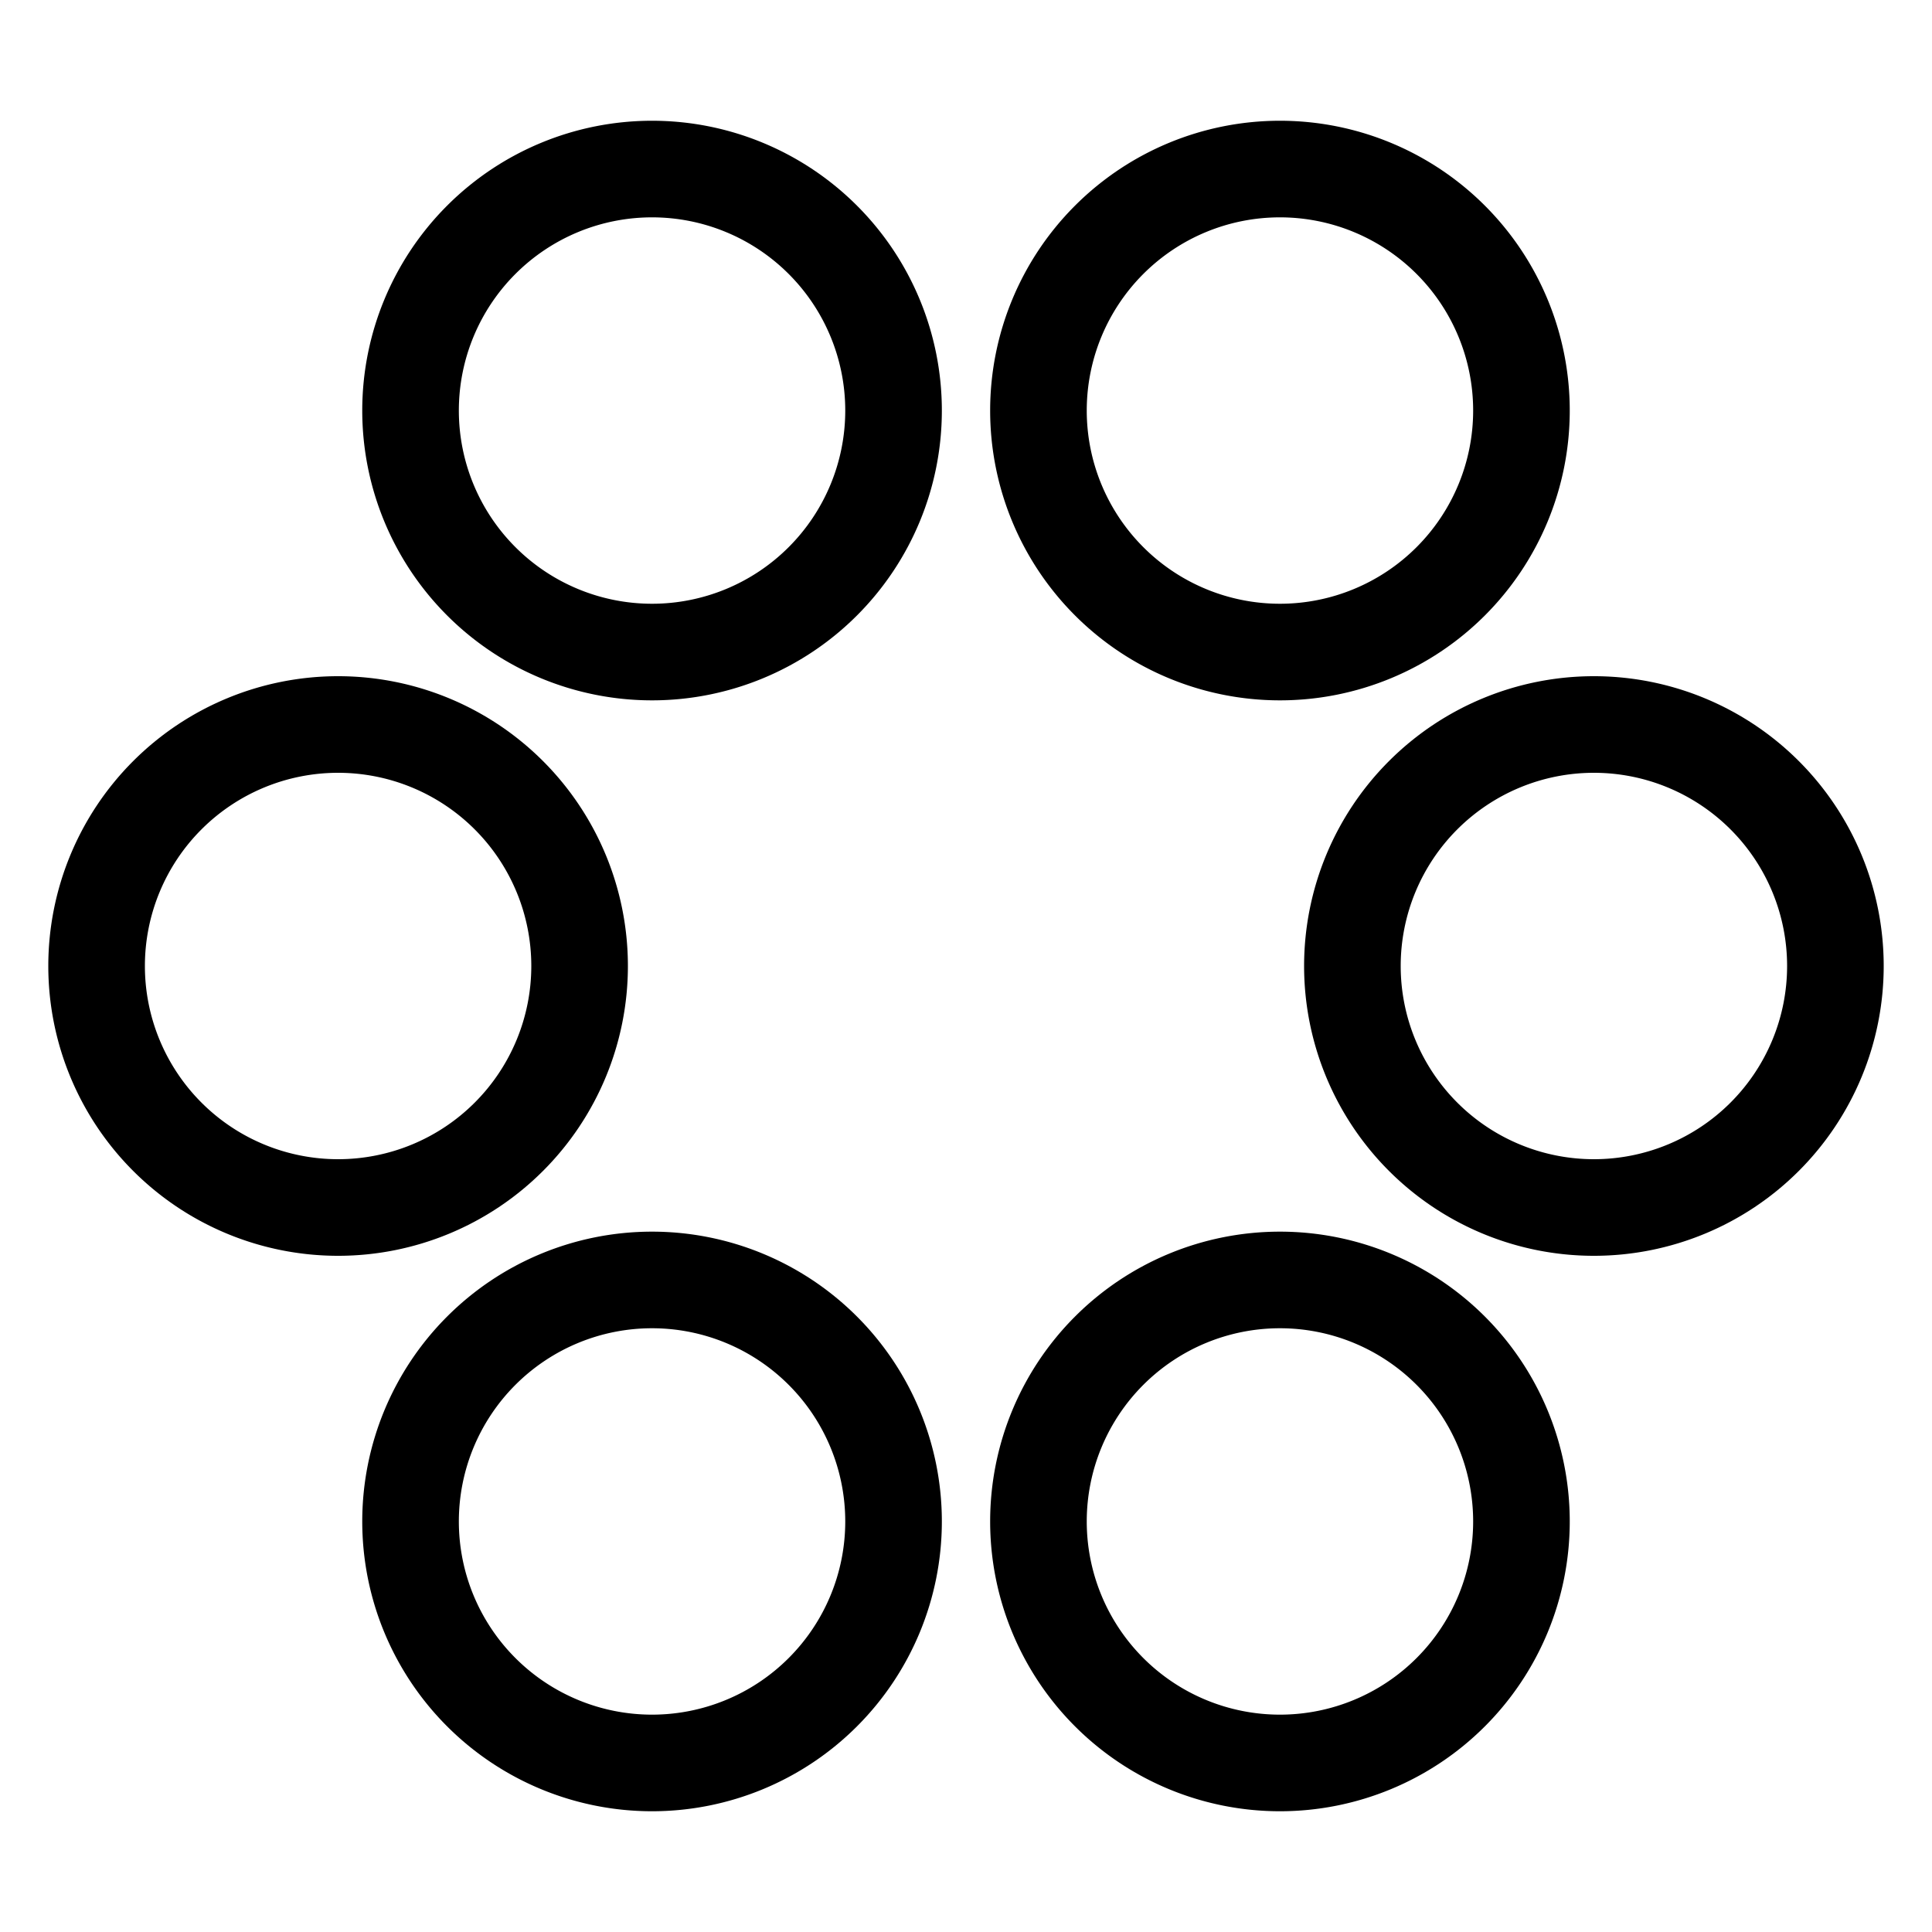
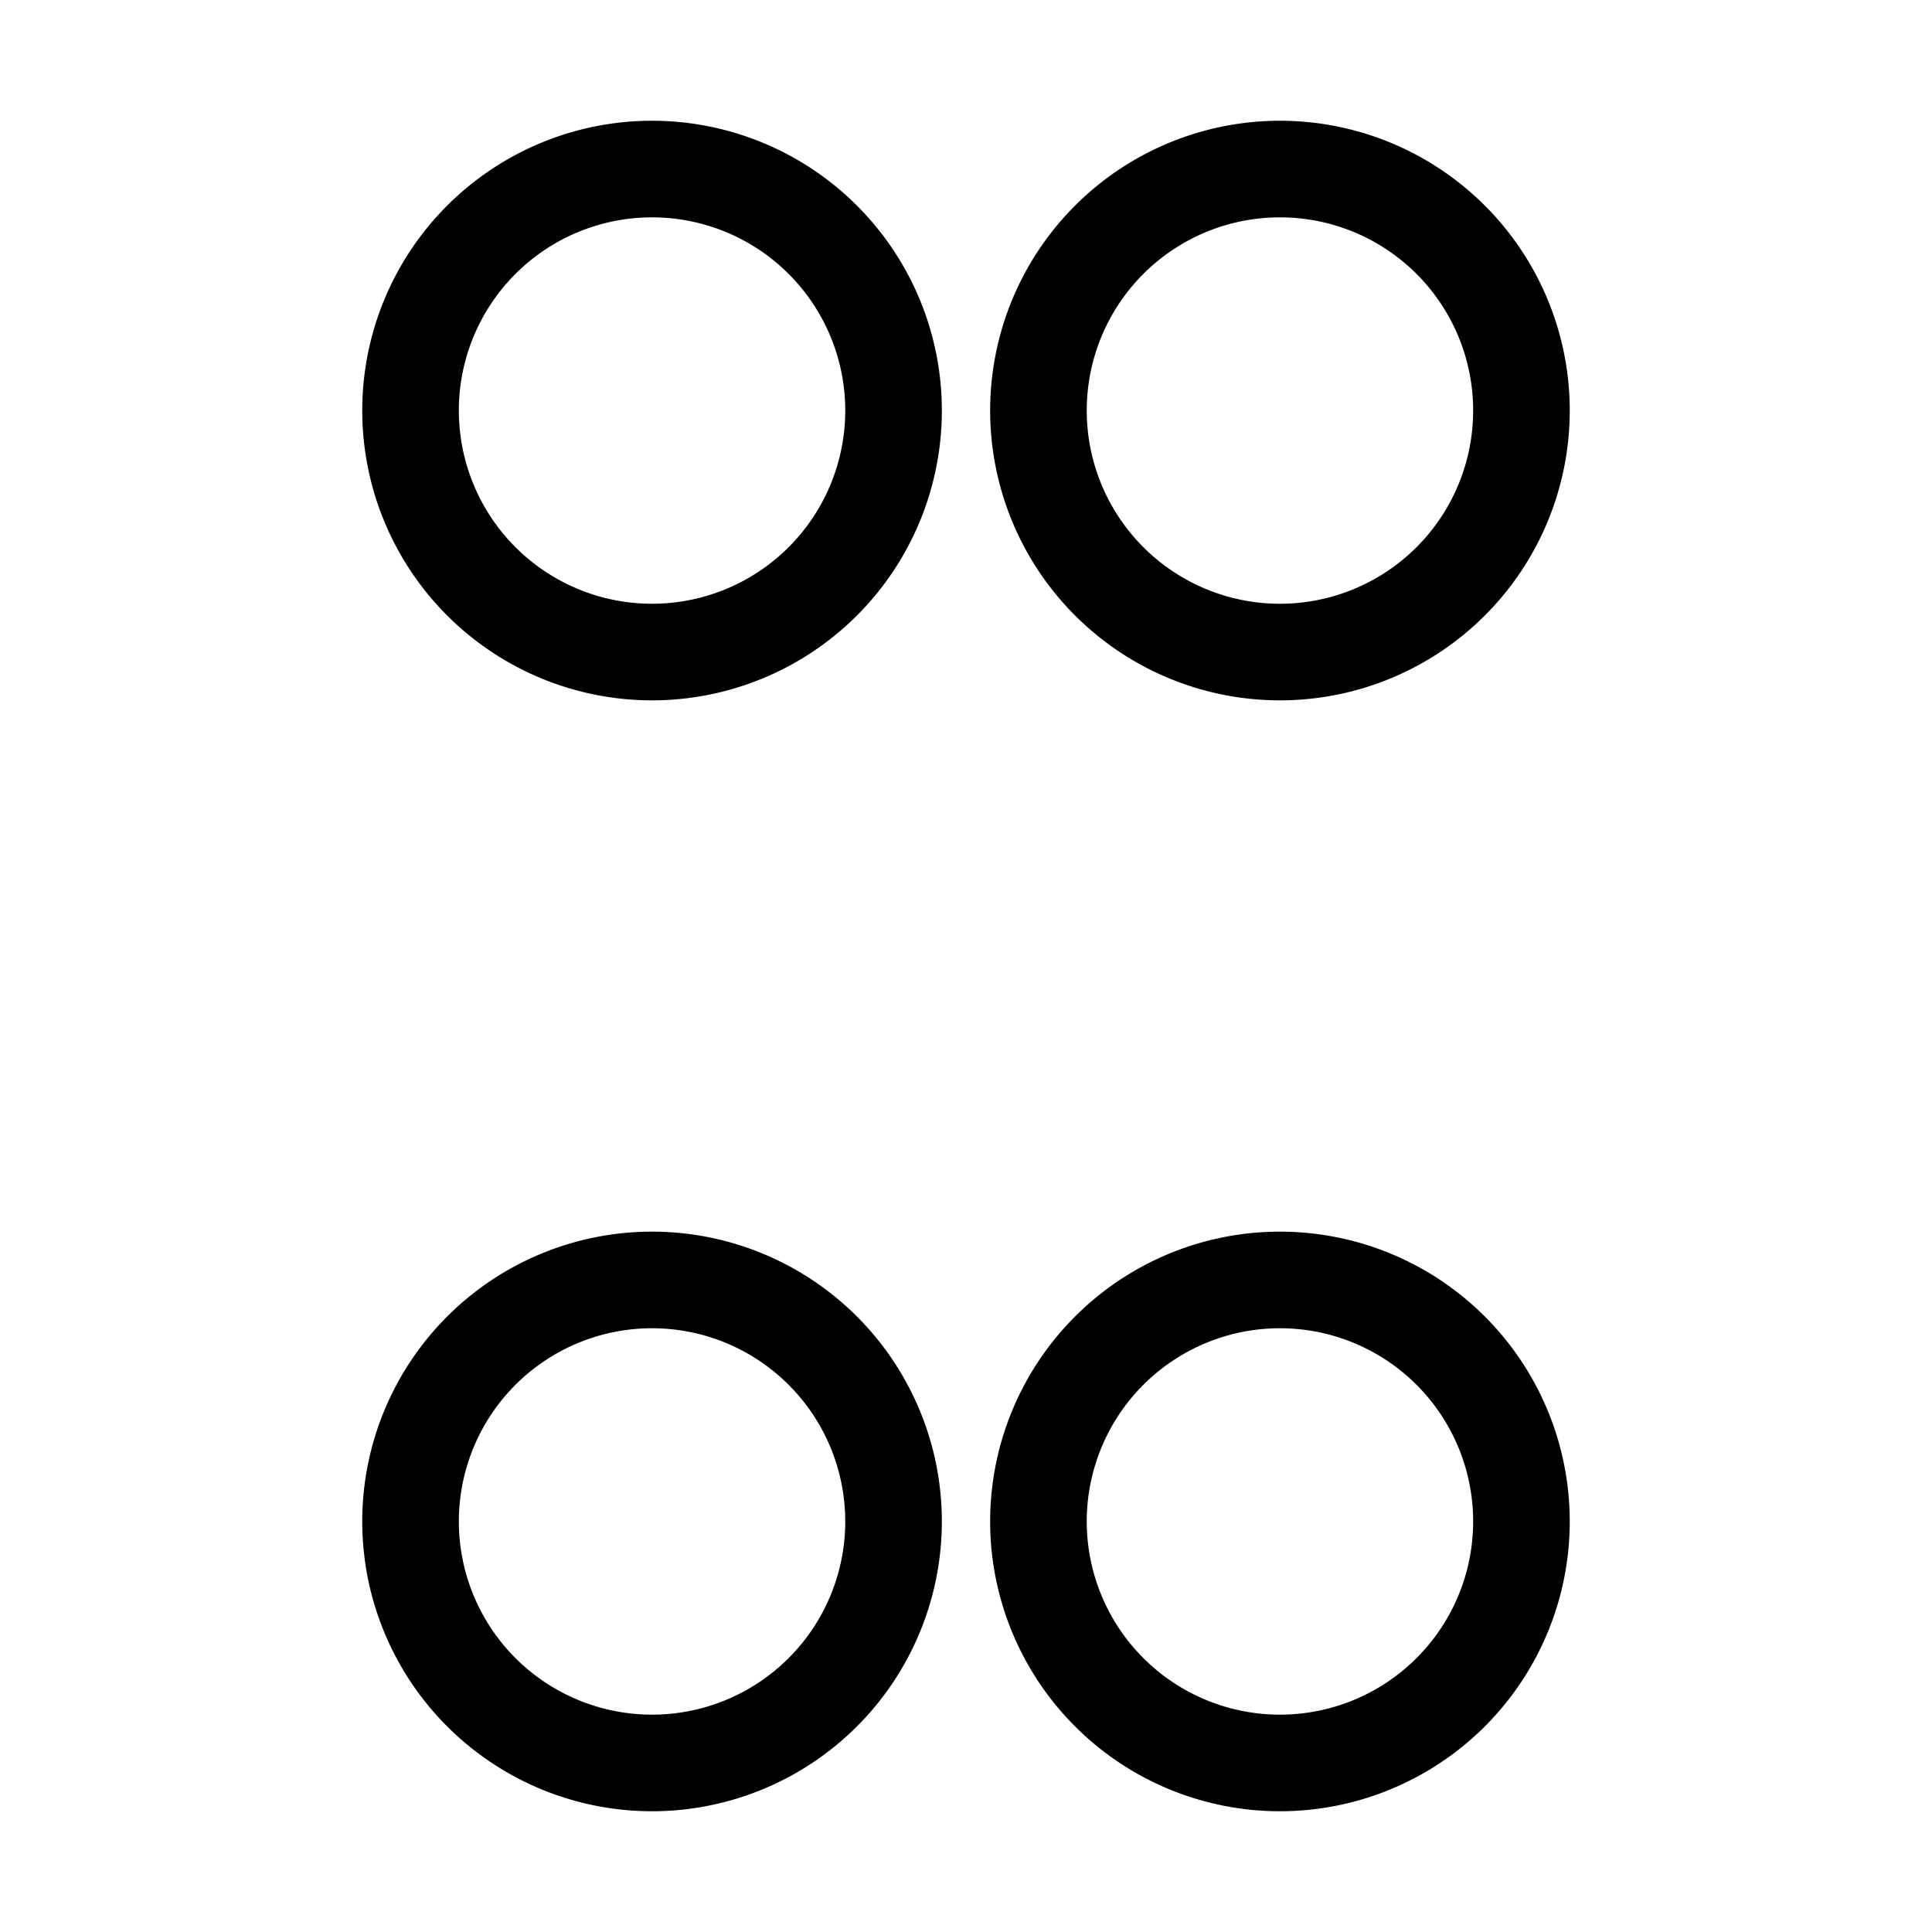
<svg xmlns="http://www.w3.org/2000/svg" width="40" height="40" fill="none">
  <path fill-rule="evenodd" clip-rule="evenodd" d="M13.5 2.5a6 6 0 1 0 0 12 6 6 0 0 0 0-12Zm-4 6a4 4 0 1 1 8 0 4 4 0 0 1-8 0Zm4 17a6 6 0 1 0 0 12 6 6 0 0 0 0-12Zm-4 6a4 4 0 1 1 8 0 4 4 0 0 1-8 0Zm11-23a6 6 0 1 1 12 0 6 6 0 0 1-12 0Zm6-4a4 4 0 1 0 0 8 4 4 0 0 0 0-8Zm0 21a6 6 0 1 0 0 12 6 6 0 0 0 0-12Zm-4 6a4 4 0 1 1 8 0 4 4 0 0 1-8 0Z" fill="#000" />
-   <path fill-rule="evenodd" clip-rule="evenodd" d="M27 20a6 6 0 1 1 12 0 6 6 0 0 1-12 0Zm6-4a4 4 0 1 0 0 8 4 4 0 0 0 0-8ZM7 14a6 6 0 1 0 0 12 6 6 0 0 0 0-12Zm-4 6a4 4 0 1 1 8 0 4 4 0 0 1-8 0Z" fill="#000" />
</svg>